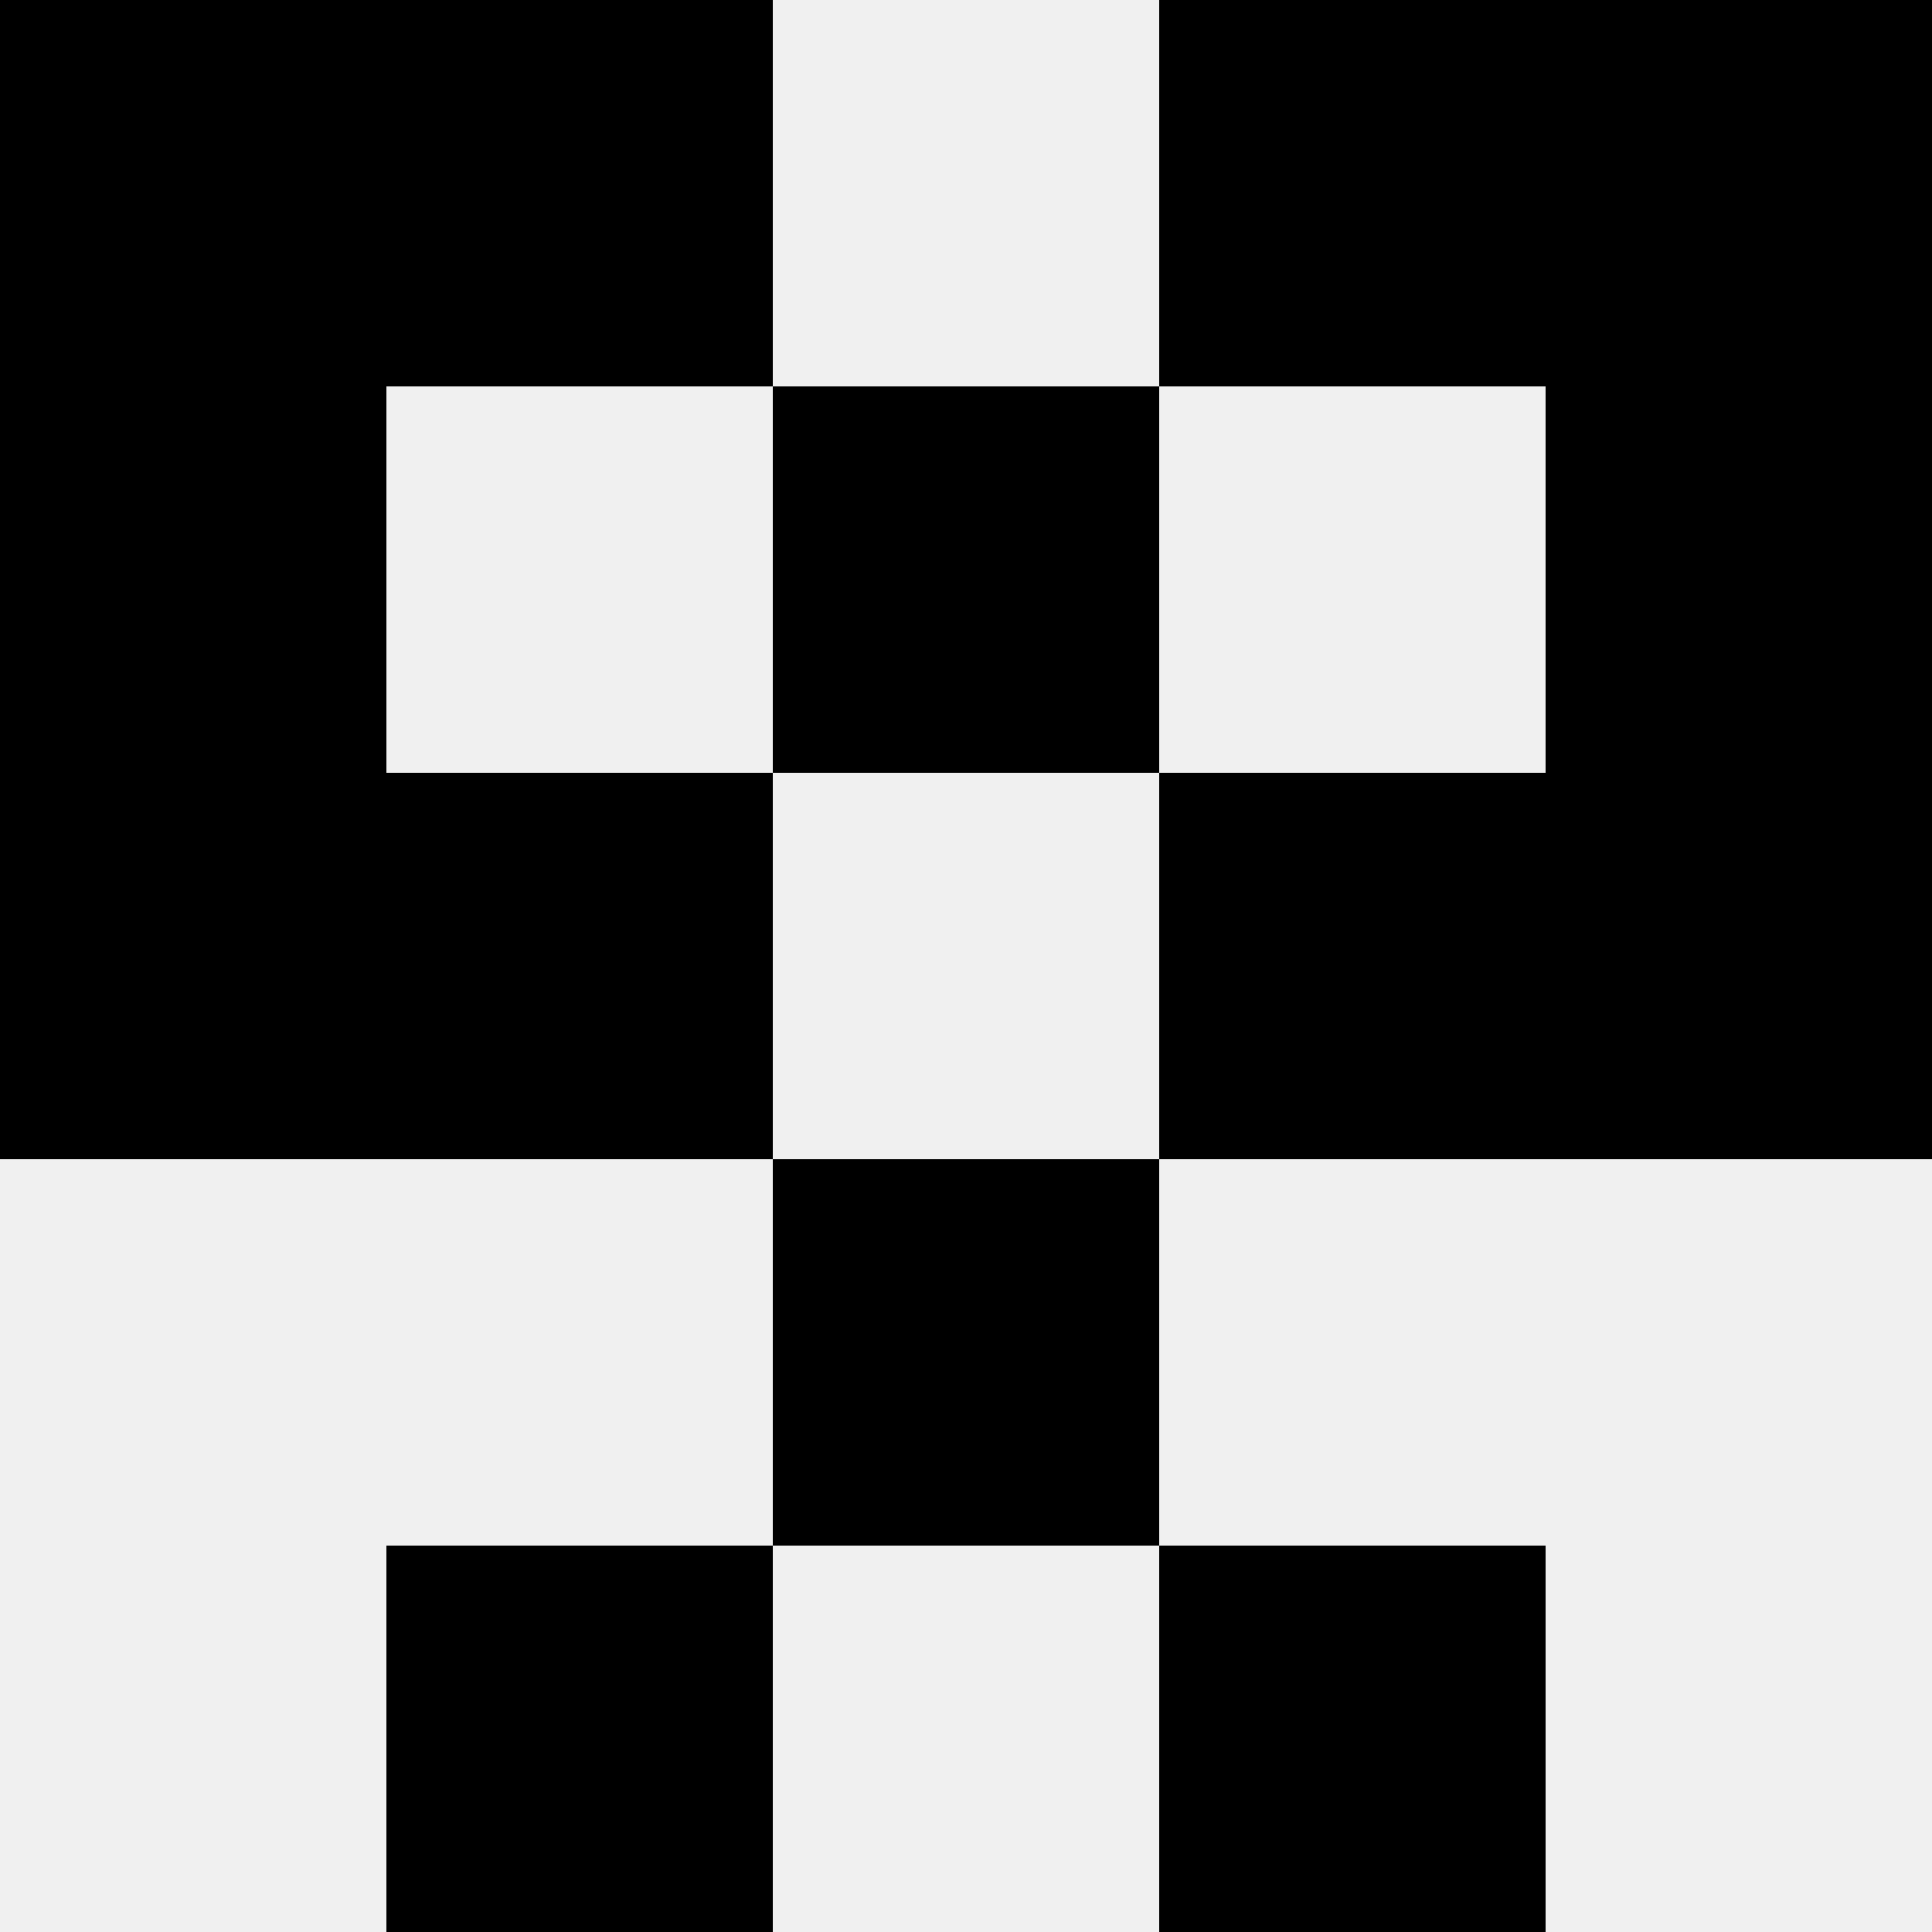
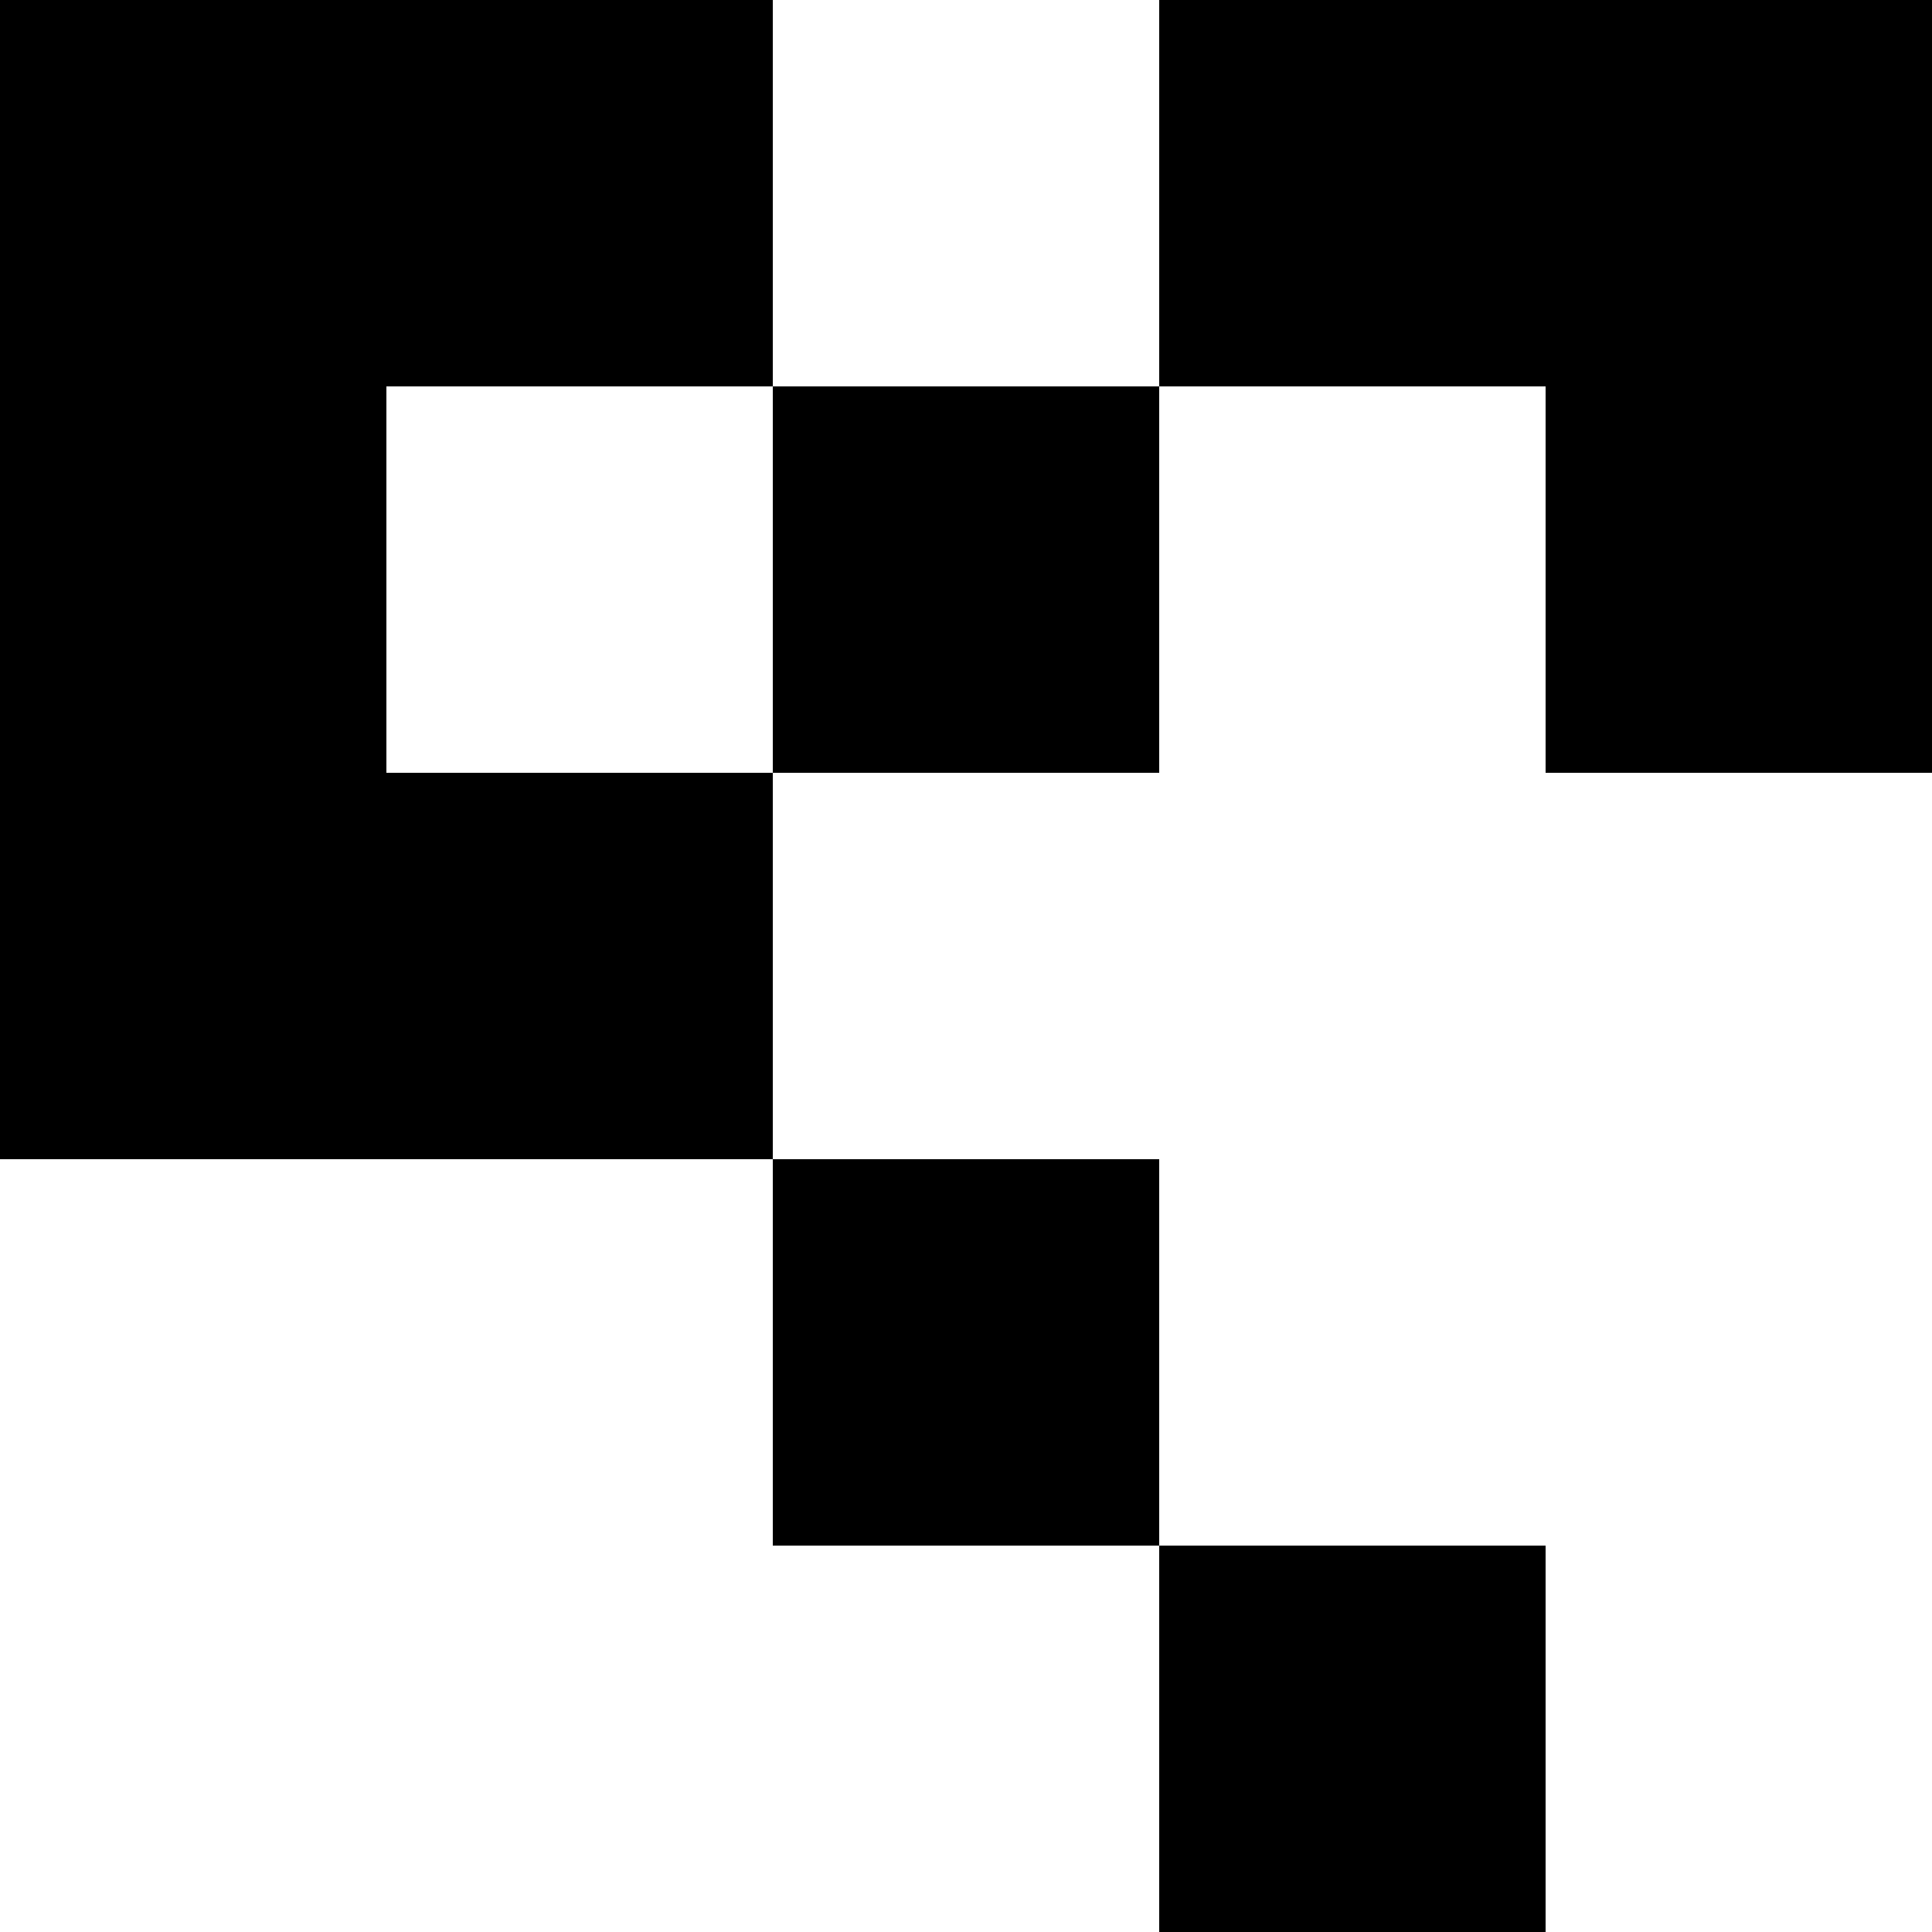
<svg xmlns="http://www.w3.org/2000/svg" width="80" height="80">
-   <rect width="100%" height="100%" fill="#f0f0f0" />
  <rect x="0" y="0" width="16" height="16" fill="hsl(147, 70%, 50%)" />
  <rect x="64" y="0" width="16" height="16" fill="hsl(147, 70%, 50%)" />
  <rect x="16" y="0" width="16" height="16" fill="hsl(147, 70%, 50%)" />
  <rect x="48" y="0" width="16" height="16" fill="hsl(147, 70%, 50%)" />
  <rect x="0" y="16" width="16" height="16" fill="hsl(147, 70%, 50%)" />
  <rect x="64" y="16" width="16" height="16" fill="hsl(147, 70%, 50%)" />
  <rect x="32" y="16" width="16" height="16" fill="hsl(147, 70%, 50%)" />
  <rect x="32" y="16" width="16" height="16" fill="hsl(147, 70%, 50%)" />
  <rect x="0" y="32" width="16" height="16" fill="hsl(147, 70%, 50%)" />
-   <rect x="64" y="32" width="16" height="16" fill="hsl(147, 70%, 50%)" />
  <rect x="16" y="32" width="16" height="16" fill="hsl(147, 70%, 50%)" />
-   <rect x="48" y="32" width="16" height="16" fill="hsl(147, 70%, 50%)" />
  <rect x="32" y="48" width="16" height="16" fill="hsl(147, 70%, 50%)" />
-   <rect x="32" y="48" width="16" height="16" fill="hsl(147, 70%, 50%)" />
-   <rect x="16" y="64" width="16" height="16" fill="hsl(147, 70%, 50%)" />
  <rect x="48" y="64" width="16" height="16" fill="hsl(147, 70%, 50%)" />
</svg>